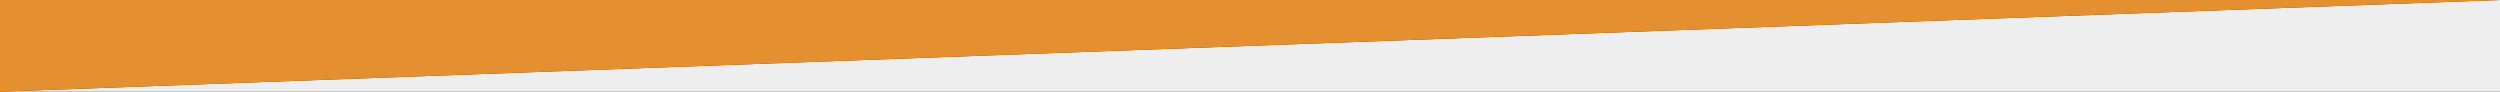
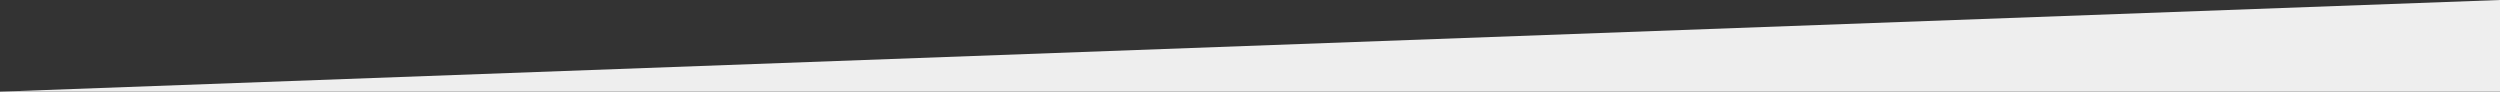
<svg xmlns="http://www.w3.org/2000/svg" viewBox="0 0 2200 80.67">
  <rect x="0" y="0" width="2200" height="80.67" fill="#333333" stroke="none" />
  <defs>
    <style>.d{fill:#eee;}.d,.e{fill-rule:evenodd;}.e{fill:#e59030;}</style>
  </defs>
  <g id="a" />
  <g id="b">
    <g id="c">
      <polygon class="d" points="2200 80.67 0 80.67 2200 0 2200 80.67" />
-       <polygon class="e" points="0 0 2200 0 0 80.67 0 0" />
    </g>
  </g>
</svg>